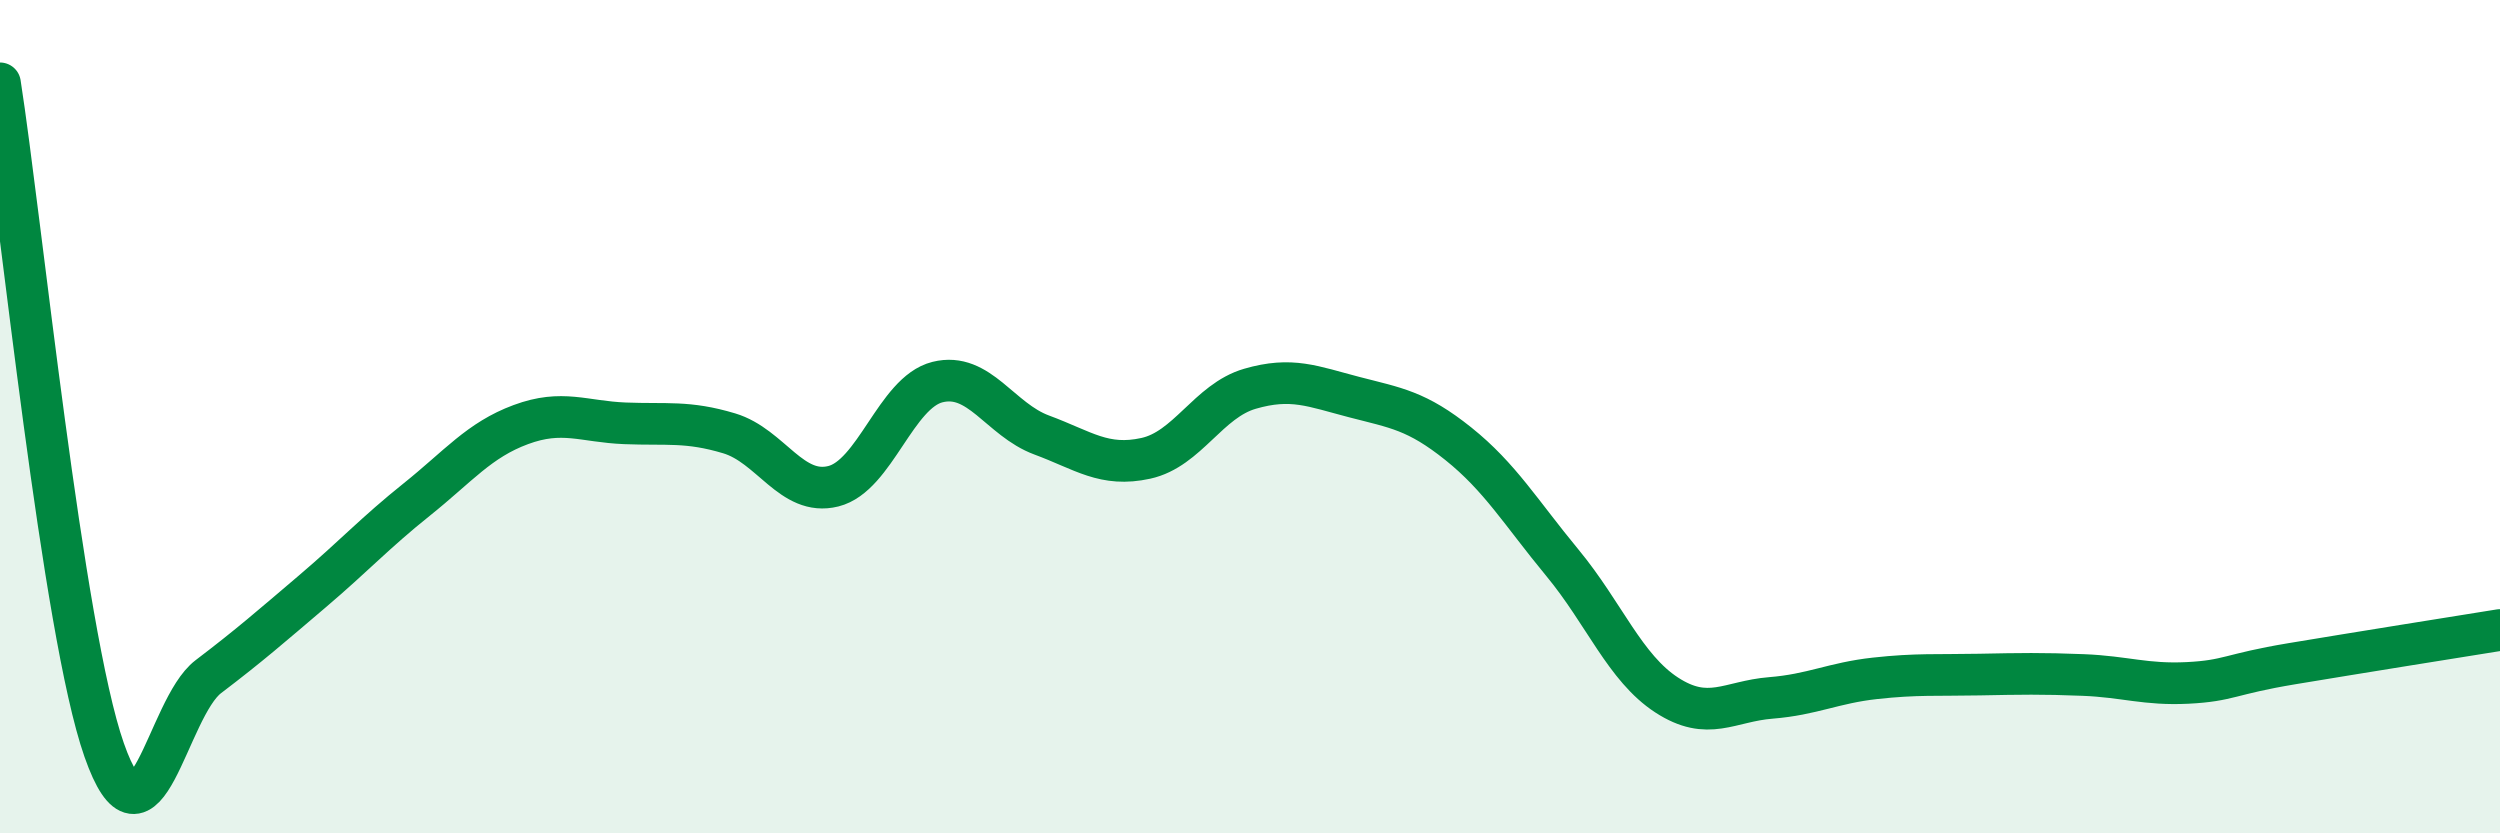
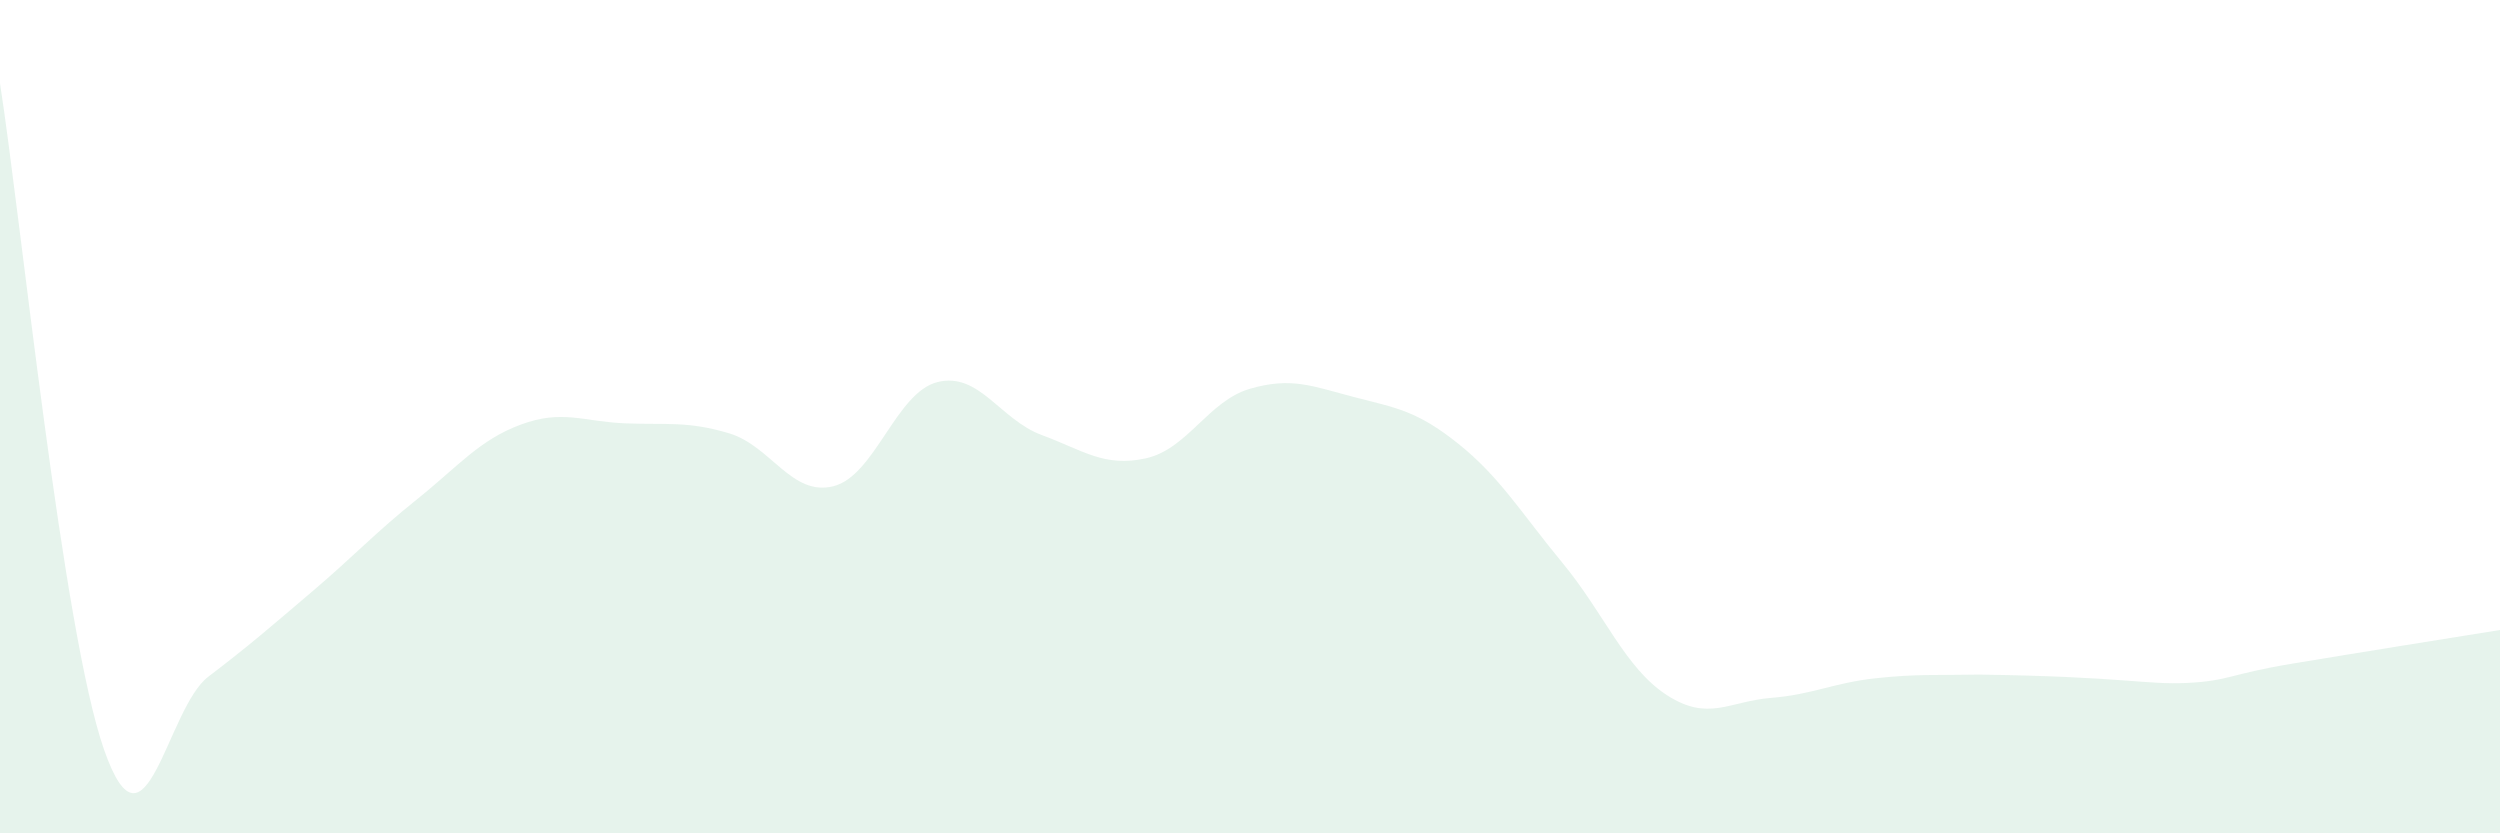
<svg xmlns="http://www.w3.org/2000/svg" width="60" height="20" viewBox="0 0 60 20">
-   <path d="M 0,2 C 0.5,5.2 1.5,15.15 2.5,18 C 3.5,20.85 4,17 5,16.24 C 6,15.48 6.5,15.04 7.5,14.19 C 8.5,13.34 9,12.79 10,11.99 C 11,11.19 11.5,10.56 12.5,10.19 C 13.5,9.82 14,10.12 15,10.16 C 16,10.2 16.5,10.1 17.5,10.4 C 18.5,10.7 19,11.92 20,11.67 C 21,11.42 21.5,9.42 22.5,9.17 C 23.5,8.92 24,10.07 25,10.44 C 26,10.81 26.5,11.22 27.5,11 C 28.5,10.78 29,9.62 30,9.33 C 31,9.04 31.5,9.27 32.5,9.53 C 33.5,9.79 34,9.85 35,10.65 C 36,11.45 36.5,12.3 37.5,13.51 C 38.5,14.72 39,16.03 40,16.68 C 41,17.33 41.5,16.83 42.5,16.75 C 43.5,16.67 44,16.39 45,16.28 C 46,16.17 46.5,16.21 47.5,16.19 C 48.5,16.17 49,16.16 50,16.2 C 51,16.24 51.5,16.44 52.5,16.39 C 53.5,16.34 53.5,16.18 55,15.93 C 56.5,15.68 59,15.28 60,15.12L60 20L0 20Z" fill="#008740" opacity="0.1" stroke-linecap="round" stroke-linejoin="round" />
-   <path d="M 0,2 C 0.5,5.2 1.5,15.15 2.5,18 C 3.5,20.85 4,17 5,16.24 C 6,15.48 6.5,15.04 7.5,14.19 C 8.5,13.34 9,12.79 10,11.99 C 11,11.19 11.5,10.56 12.5,10.19 C 13.5,9.82 14,10.12 15,10.16 C 16,10.2 16.5,10.1 17.5,10.4 C 18.5,10.7 19,11.92 20,11.67 C 21,11.42 21.5,9.42 22.5,9.17 C 23.5,8.92 24,10.07 25,10.44 C 26,10.81 26.5,11.22 27.5,11 C 28.5,10.78 29,9.62 30,9.33 C 31,9.04 31.5,9.27 32.5,9.53 C 33.5,9.79 34,9.85 35,10.65 C 36,11.45 36.5,12.3 37.5,13.51 C 38.5,14.72 39,16.03 40,16.68 C 41,17.33 41.5,16.83 42.5,16.75 C 43.5,16.67 44,16.39 45,16.28 C 46,16.17 46.5,16.21 47.5,16.19 C 48.5,16.17 49,16.16 50,16.2 C 51,16.24 51.5,16.44 52.5,16.39 C 53.5,16.34 53.5,16.18 55,15.93 C 56.5,15.68 59,15.28 60,15.12" stroke="#008740" stroke-width="1" fill="none" stroke-linecap="round" stroke-linejoin="round" />
+   <path d="M 0,2 C 0.5,5.2 1.5,15.15 2.5,18 C 3.5,20.85 4,17 5,16.24 C 6,15.48 6.5,15.04 7.5,14.19 C 8.5,13.34 9,12.79 10,11.99 C 11,11.19 11.5,10.56 12.5,10.19 C 13.5,9.82 14,10.12 15,10.16 C 16,10.2 16.5,10.1 17.5,10.4 C 18.5,10.7 19,11.92 20,11.67 C 21,11.42 21.5,9.42 22.5,9.17 C 23.5,8.92 24,10.07 25,10.44 C 26,10.81 26.5,11.22 27.5,11 C 28.5,10.78 29,9.62 30,9.33 C 31,9.04 31.5,9.27 32.5,9.53 C 33.5,9.79 34,9.85 35,10.65 C 36,11.45 36.5,12.3 37.5,13.51 C 38.5,14.72 39,16.03 40,16.68 C 41,17.33 41.5,16.83 42.5,16.75 C 43.5,16.67 44,16.39 45,16.28 C 46,16.17 46.5,16.21 47.5,16.19 C 51,16.24 51.5,16.44 52.5,16.39 C 53.5,16.34 53.5,16.18 55,15.93 C 56.5,15.68 59,15.28 60,15.12L60 20L0 20Z" fill="#008740" opacity="0.1" stroke-linecap="round" stroke-linejoin="round" />
</svg>